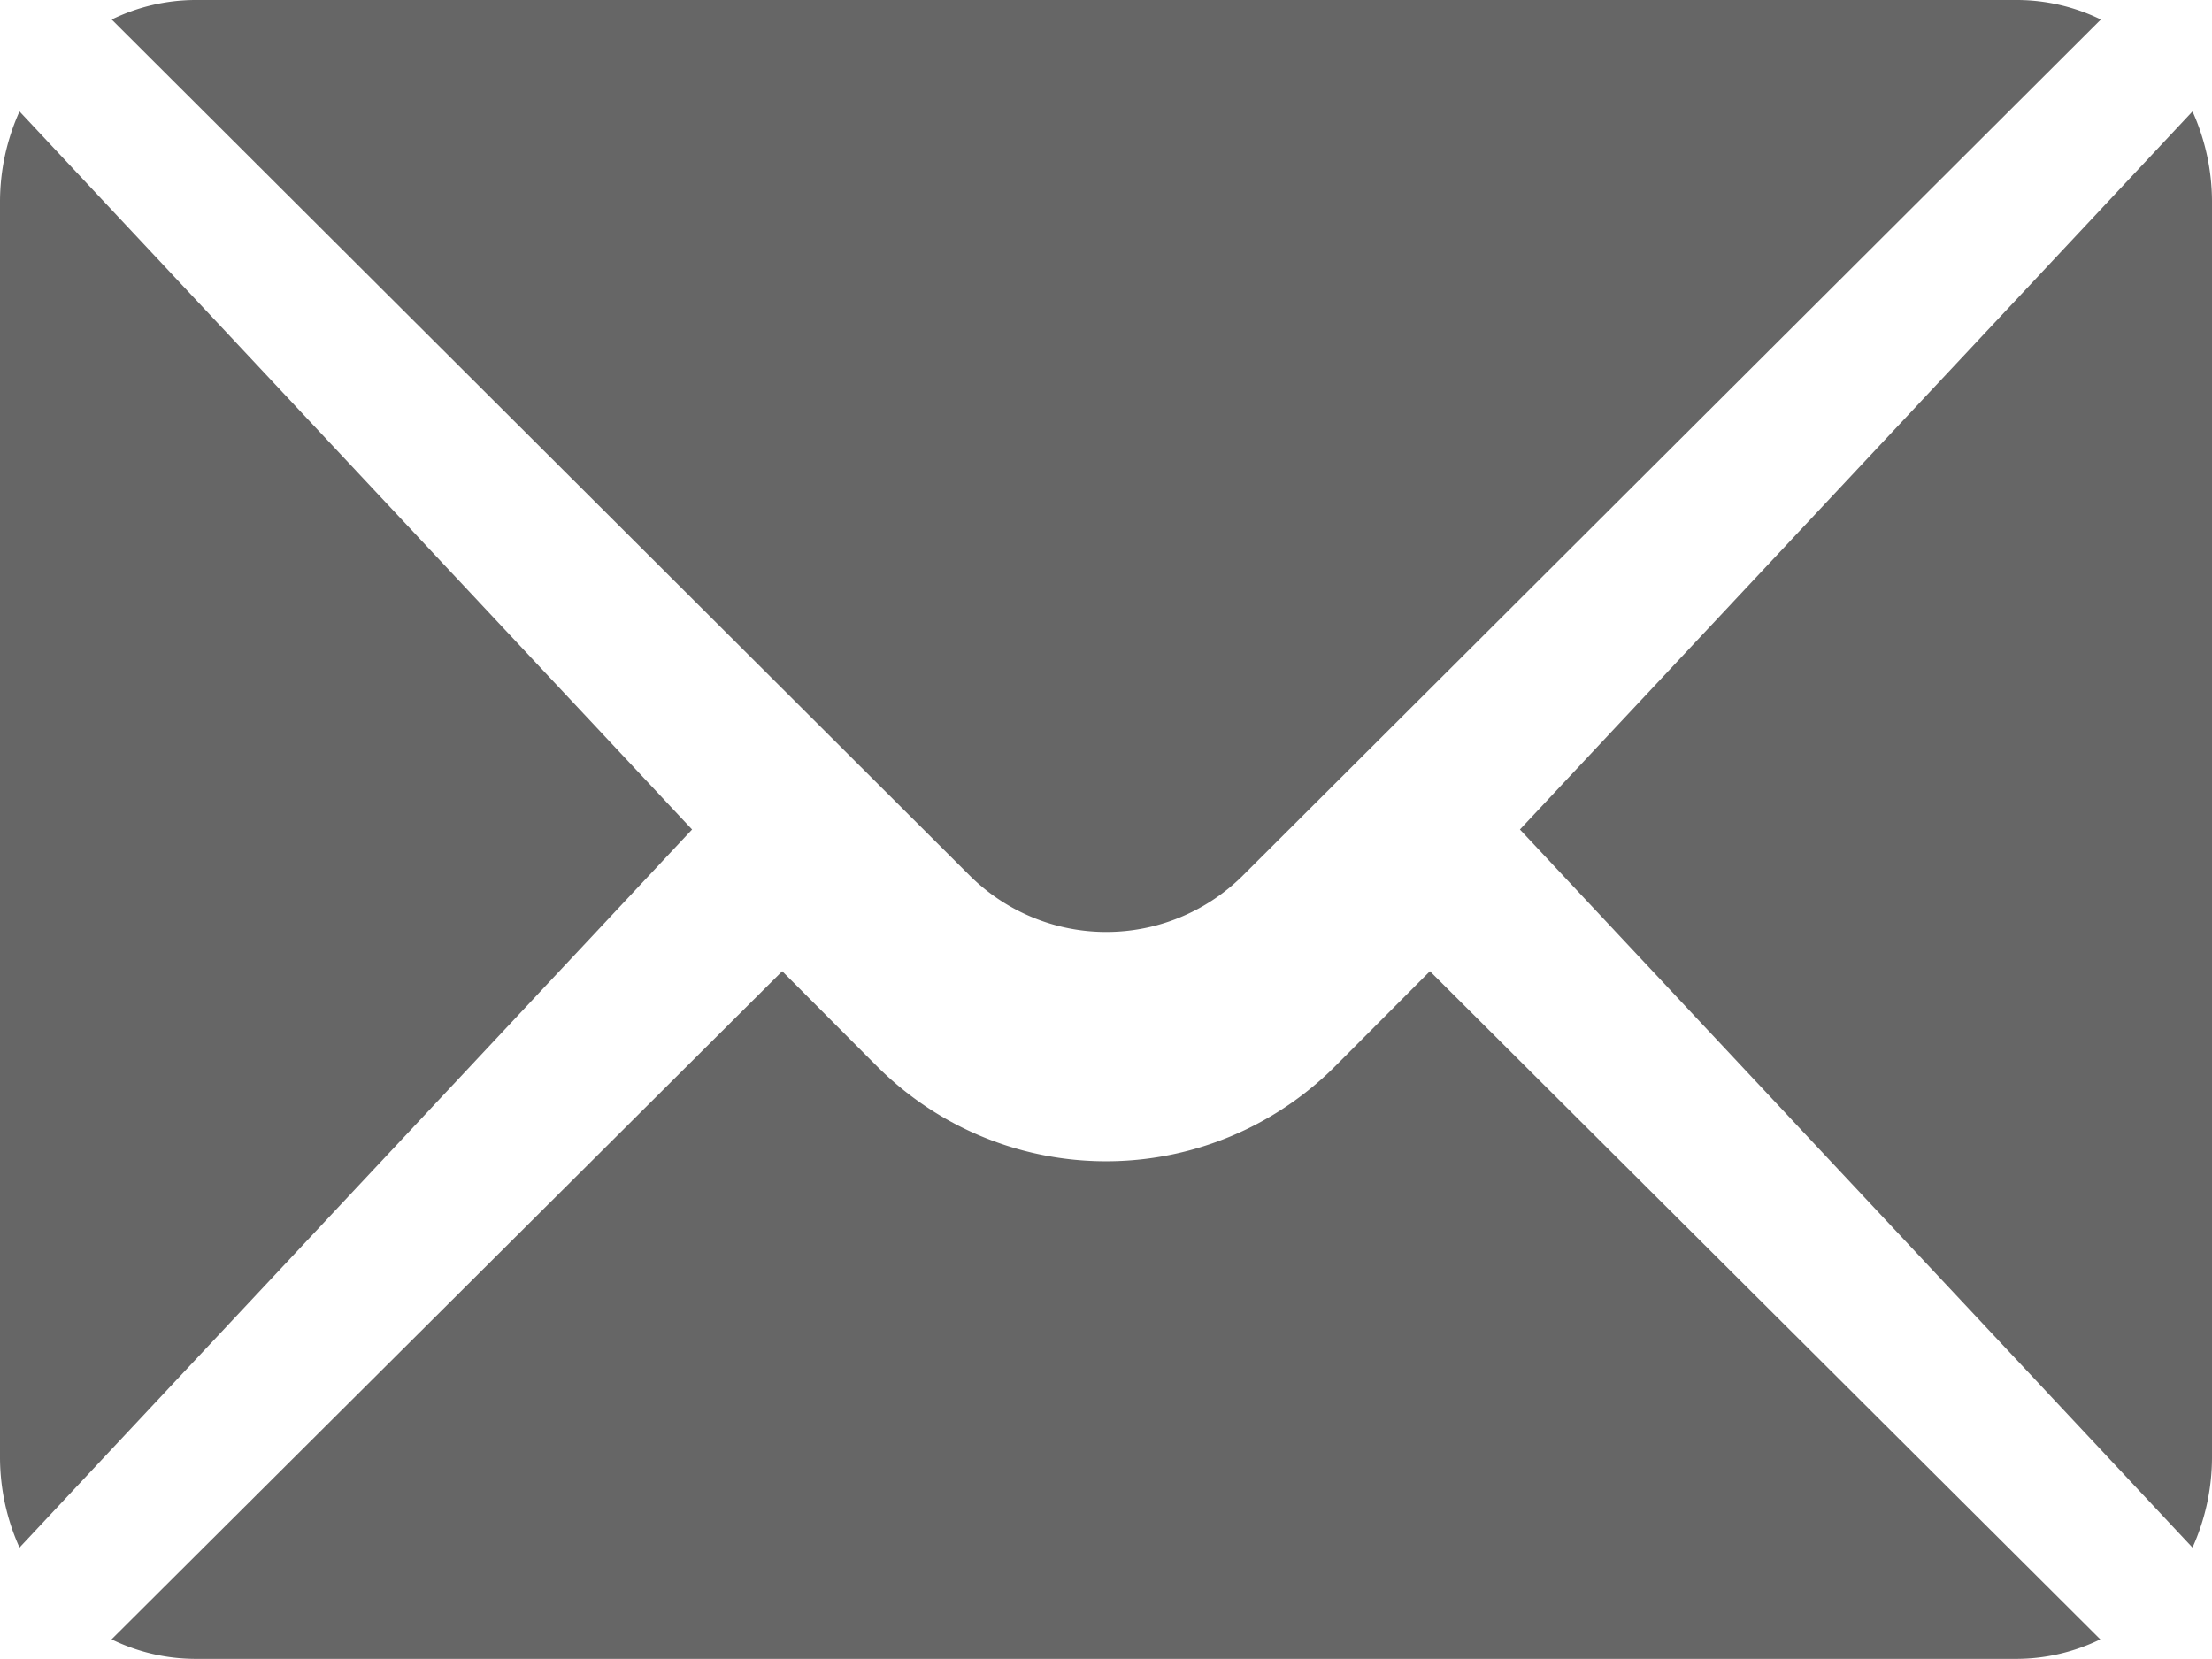
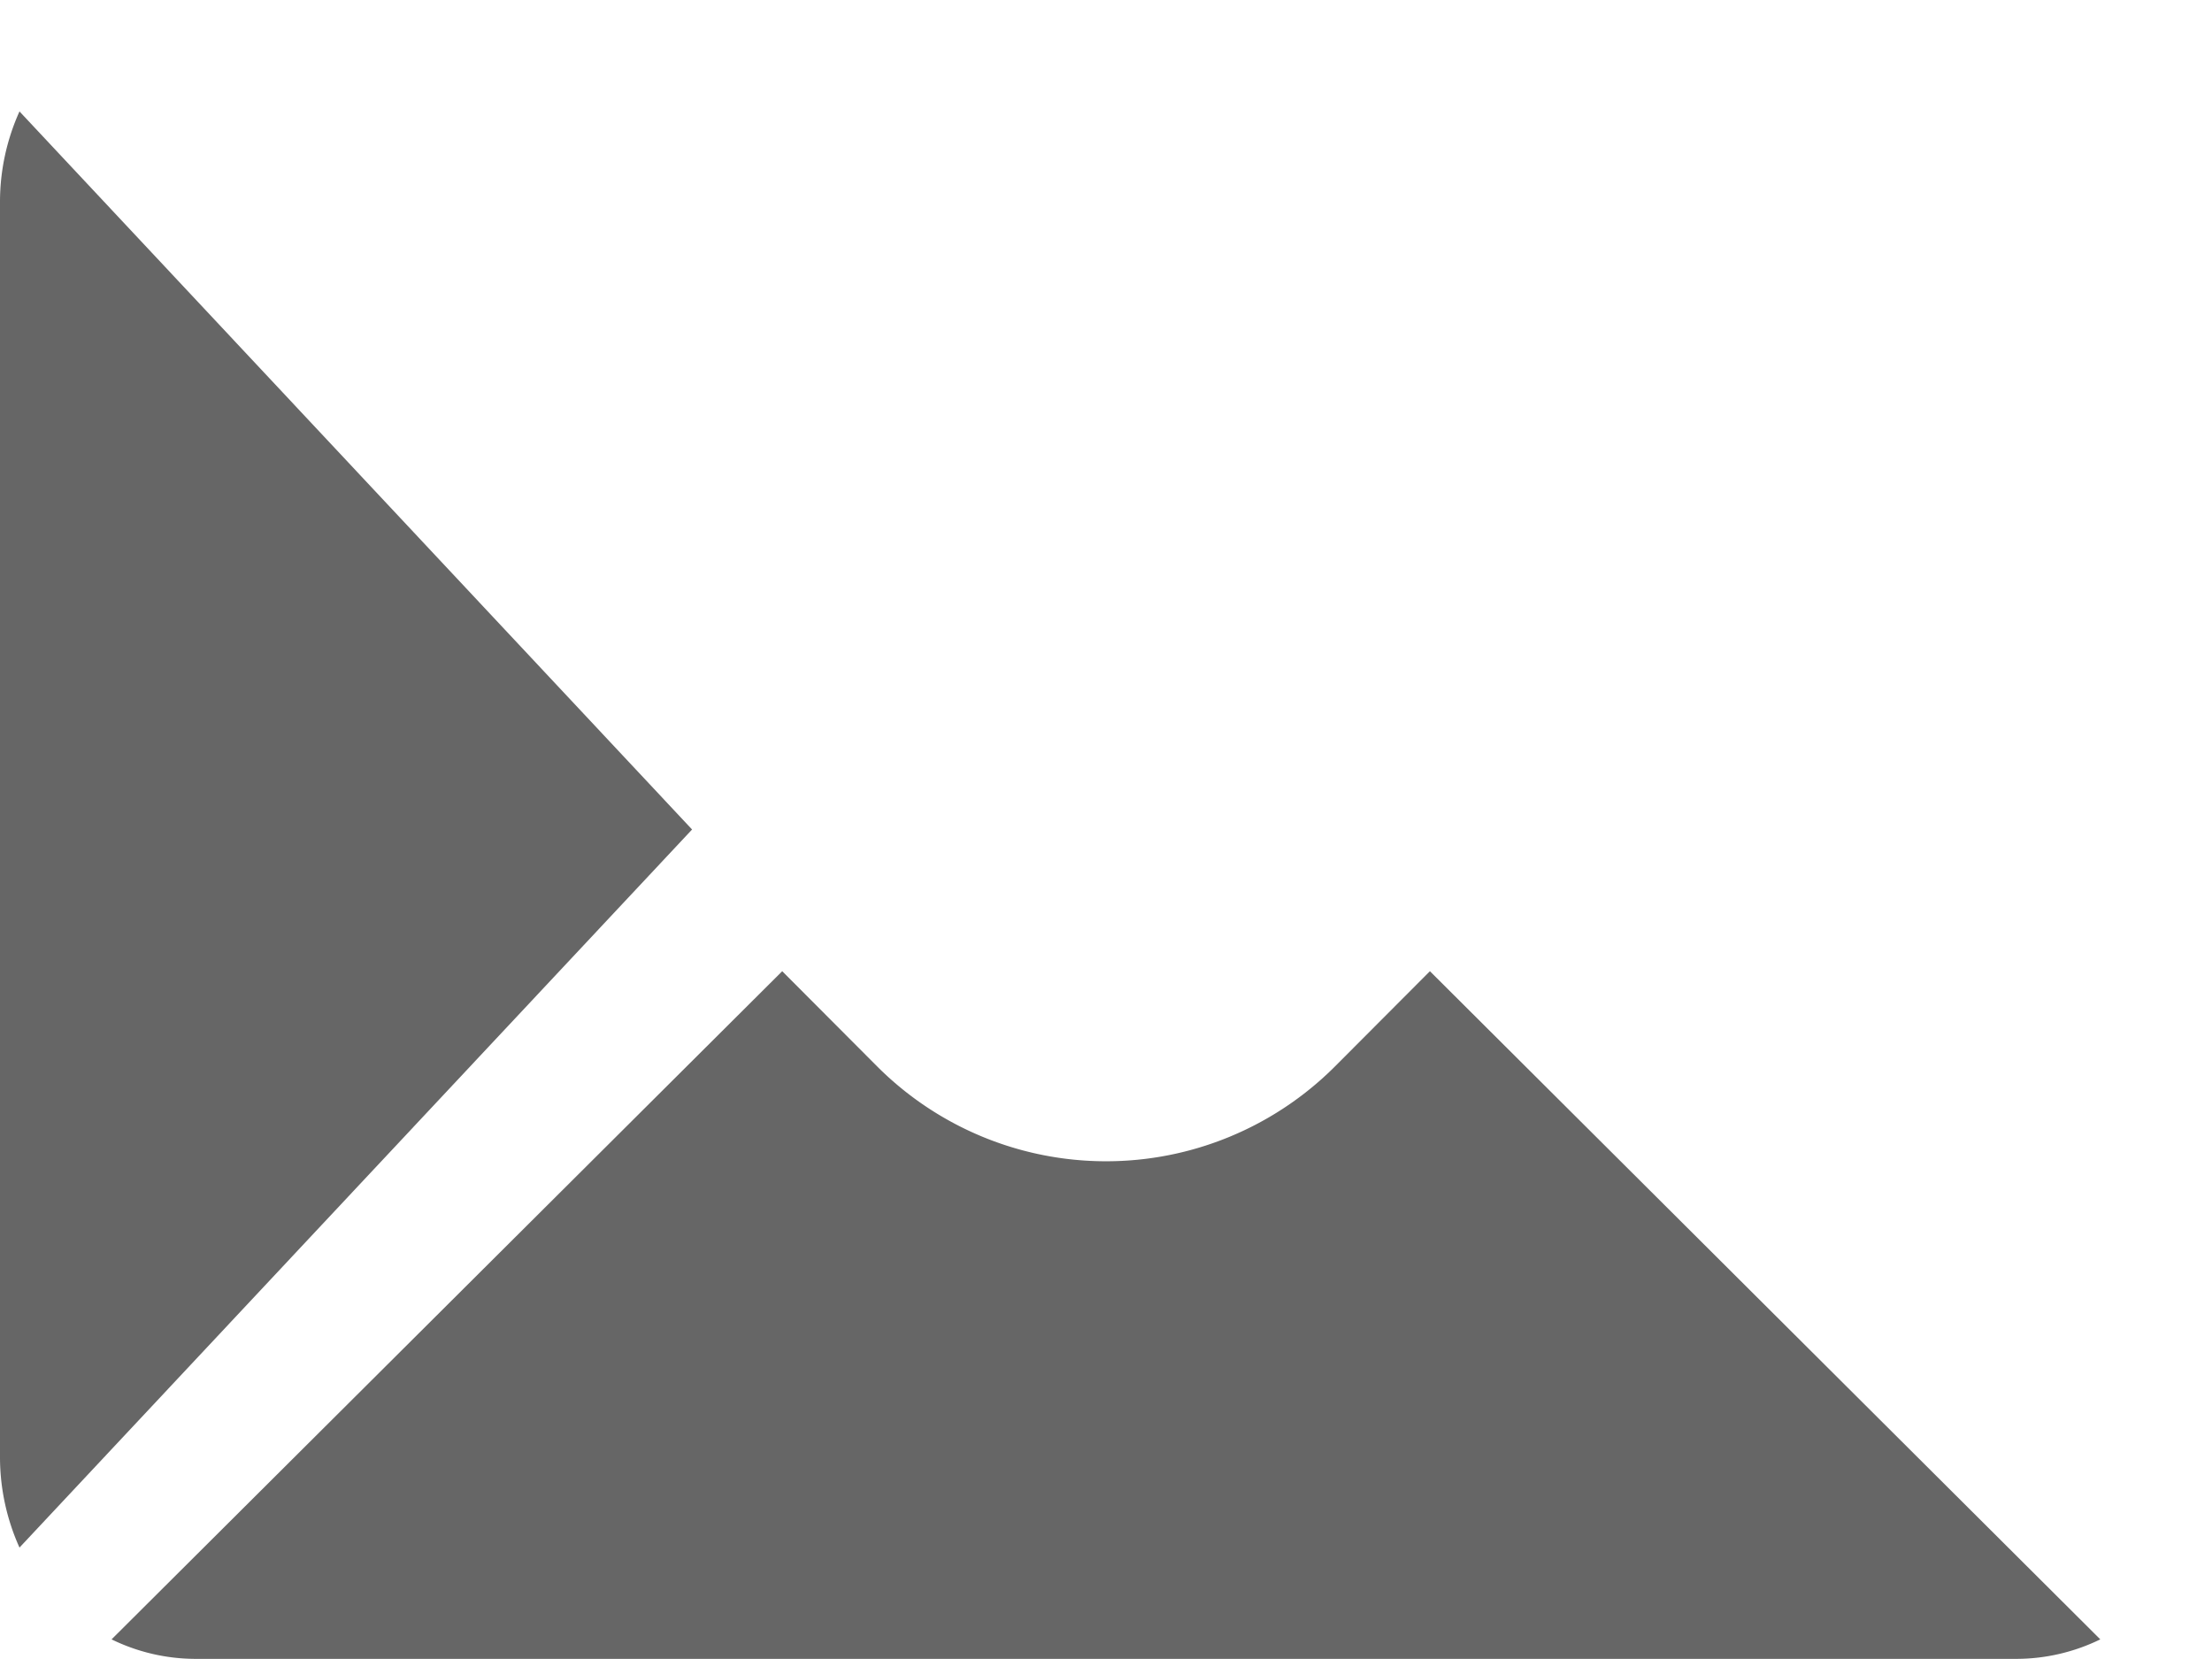
<svg xmlns="http://www.w3.org/2000/svg" width="16" height="12" viewBox="0 0 16 12">
  <g transform="translate(0 -76)">
    <g transform="translate(10.994 76.806)">
      <g transform="translate(0 0)">
-         <path d="M357.076,101.721l-4.865,5.194,4.865,5.194a1.59,1.59,0,0,0,.141-.649v-9.09A1.59,1.59,0,0,0,357.076,101.721Z" transform="translate(-352.211 -101.721)" fill="#666" />
-       </g>
+         </g>
    </g>
    <g transform="translate(0.806 76)">
      <g transform="translate(0 0)">
-         <path d="M39.507,76H26.323a1.386,1.386,0,0,0-.6.141l6.2,6.186a1.4,1.4,0,0,0,1.988,0l6.2-6.186A1.386,1.386,0,0,0,39.507,76Z" transform="translate(-25.721 -76)" fill="#666" />
-       </g>
+         </g>
    </g>
    <g transform="translate(0 76.806)">
      <g transform="translate(0 0)">
-         <path d="M.141,101.721A1.59,1.59,0,0,0,0,102.37v9.09a1.59,1.59,0,0,0,.141.649l4.865-5.194Z" transform="translate(0 -101.721)" fill="#666" />
+         <path d="M.141,101.721A1.59,1.59,0,0,0,0,102.37v9.09a1.59,1.59,0,0,0,.141.649l4.865-5.194" transform="translate(0 -101.721)" fill="#666" />
      </g>
    </g>
    <g transform="translate(0.806 83.025)">
      <g transform="translate(0 0)">
        <path d="M35.258,277.211l-.686.688a2.341,2.341,0,0,1-3.313,0l-.686-.688-4.851,4.833a1.386,1.386,0,0,0,.6.141H39.507a1.386,1.386,0,0,0,.6-.141Z" transform="translate(-25.721 -277.211)" fill="#666" />
      </g>
    </g>
  </g>
</svg>